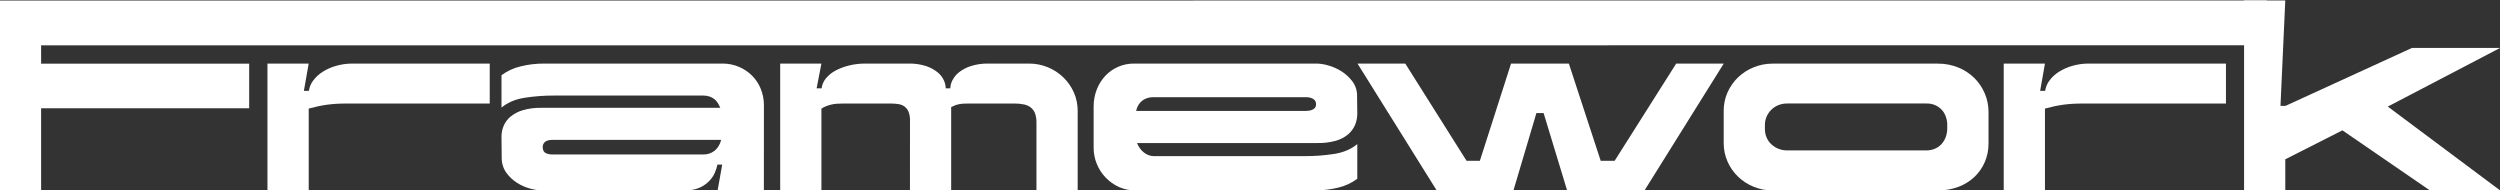
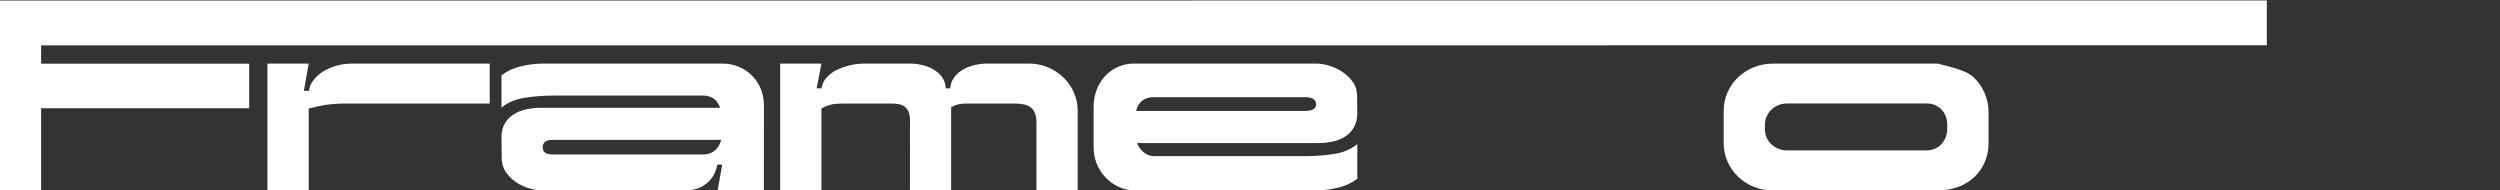
<svg xmlns="http://www.w3.org/2000/svg" width="302" height="23" viewBox="0 0 302 23" fill="none">
  <rect x="0" y="0" width="302" height="23" fill="#333333" stroke="none" />
  <g clip-path="url(#clip0_155_374)">
    <path d="M-0.014 0.065L273.833 0.056V5.469L4.966 5.48V7.689H30.1V13.08H4.966V23H-0.014V0.065Z" fill="white" />
    <path d="M59.159 12.505H41.93C41.438 12.505 40.984 12.518 40.586 12.543C40.189 12.569 39.8 12.607 39.44 12.658C39.08 12.71 38.729 12.773 38.386 12.849C38.042 12.925 37.679 13.016 37.293 13.118V23H32.309V7.68H37.289L36.709 10.973H37.315C37.379 10.521 37.556 10.094 37.829 9.736C38.144 9.311 38.532 8.951 38.975 8.675C39.488 8.353 40.042 8.108 40.621 7.948C41.261 7.767 41.921 7.677 42.583 7.68H59.159V12.505Z" fill="white" />
    <path d="M92.275 23H86.69L87.243 19.885H86.663C86.505 20.617 86.251 21.192 85.9 21.609C85.33 22.312 84.535 22.779 83.661 22.924C83.416 22.965 83.17 22.99 82.923 23H65.456C64.979 22.987 64.505 22.914 64.046 22.783C63.483 22.634 62.946 22.398 62.452 22.081C61.944 21.759 61.502 21.339 61.147 20.843C60.779 20.314 60.589 19.673 60.607 19.02L60.58 16.496C60.58 16.043 60.672 15.595 60.85 15.181C61.04 14.746 61.33 14.364 61.694 14.071C62.137 13.718 62.642 13.458 63.181 13.305C63.897 13.103 64.638 13.008 65.38 13.025H87.009C86.922 12.821 86.82 12.625 86.705 12.437C86.595 12.253 86.452 12.093 86.285 11.964C86.108 11.832 85.912 11.729 85.705 11.659C85.471 11.579 85.226 11.541 84.98 11.544H66.93C65.736 11.539 64.543 11.628 63.362 11.812C62.245 11.989 61.318 12.385 60.581 12.998V9.084C61.281 8.568 62.074 8.204 62.913 8.012C63.826 7.789 64.761 7.678 65.699 7.68H87.277C87.949 7.674 88.615 7.804 89.239 8.063C89.83 8.308 90.371 8.668 90.832 9.123C91.291 9.577 91.655 10.125 91.9 10.732C92.157 11.366 92.287 12.048 92.281 12.736L92.275 23ZM87.112 16.899H66.747C66.341 16.899 66.044 16.975 65.85 17.13C65.756 17.203 65.68 17.3 65.629 17.411C65.579 17.523 65.556 17.645 65.561 17.768C65.561 17.888 65.579 18.009 65.614 18.124C65.647 18.241 65.717 18.345 65.811 18.418C65.926 18.503 66.056 18.564 66.194 18.596C66.375 18.643 66.561 18.664 66.747 18.661H84.925C85.432 18.68 85.929 18.517 86.335 18.201C86.727 17.869 87.001 17.409 87.112 16.897V16.899Z" fill="white" />
    <path d="M109.927 14.598C109.94 14.238 109.886 13.879 109.769 13.54C109.672 13.288 109.513 13.068 109.308 12.902C109.091 12.733 108.837 12.624 108.57 12.582C108.252 12.529 107.93 12.504 107.609 12.506H101.865C101.585 12.506 101.324 12.514 101.089 12.531C100.861 12.546 100.635 12.58 100.413 12.634C100.206 12.682 100.004 12.746 99.806 12.824C99.605 12.905 99.412 13.004 99.227 13.119V23H94.247V7.68H99.227L98.647 10.667H99.253C99.309 10.218 99.492 9.795 99.78 9.454C100.104 9.069 100.498 8.752 100.939 8.523C101.457 8.251 102.006 8.045 102.573 7.91C103.212 7.754 103.866 7.677 104.522 7.68H109.739C110.466 7.66 111.191 7.764 111.886 7.987C112.386 8.152 112.854 8.407 113.269 8.74C113.589 8.998 113.847 9.33 114.02 9.71C114.158 10.009 114.234 10.335 114.243 10.667H114.796C114.808 10.332 114.894 10.005 115.048 9.71C115.239 9.33 115.509 8.999 115.837 8.74C116.265 8.405 116.747 8.15 117.261 7.987C117.956 7.766 118.681 7.663 119.407 7.68H124.281C125.07 7.673 125.853 7.825 126.587 8.128C127.278 8.412 127.912 8.828 128.457 9.353C128.988 9.866 129.418 10.482 129.722 11.165C130.031 11.866 130.189 12.629 130.183 13.399V23H125.204V14.803C125.213 14.439 125.16 14.075 125.046 13.73C124.947 13.452 124.779 13.205 124.558 13.017C124.312 12.816 124.022 12.68 123.714 12.62C123.329 12.539 122.936 12.501 122.542 12.506H117.089C116.86 12.506 116.645 12.51 116.444 12.519C116.254 12.526 116.064 12.547 115.876 12.582C115.706 12.615 115.539 12.662 115.376 12.722C115.214 12.784 115.056 12.857 114.902 12.939V23H109.923L109.927 14.598Z" fill="white" />
    <path d="M137.353 17.279C137.438 17.496 137.549 17.702 137.682 17.891C137.812 18.078 137.968 18.246 138.142 18.389C138.318 18.534 138.513 18.65 138.722 18.734C138.932 18.819 139.156 18.862 139.381 18.861H157.613C158.807 18.866 160 18.777 161.182 18.594C162.298 18.416 163.224 18.02 163.961 17.407V21.598C163.262 22.115 162.469 22.48 161.631 22.671C160.72 22.892 159.787 23.003 158.851 23.002H137.142C136.458 23.009 135.779 22.866 135.152 22.581C134.558 22.308 134.017 21.922 133.558 21.445C133.104 20.972 132.742 20.413 132.492 19.798C132.238 19.181 132.109 18.516 132.111 17.845V12.889C132.104 12.175 132.233 11.468 132.492 10.807C132.73 10.195 133.079 9.637 133.519 9.161C133.958 8.695 134.482 8.326 135.06 8.075C135.669 7.809 136.324 7.675 136.984 7.68H159.088C159.556 7.696 160.021 7.773 160.471 7.91C161.033 8.067 161.57 8.308 162.065 8.625C162.573 8.946 163.02 9.362 163.383 9.851C163.755 10.356 163.95 10.977 163.935 11.612L163.961 13.68C163.968 14.166 163.875 14.649 163.691 15.096C163.496 15.543 163.203 15.937 162.834 16.244C162.395 16.605 161.888 16.865 161.347 17.01C160.638 17.203 159.906 17.294 159.173 17.279H137.353ZM137.248 13.399H157.795C157.928 13.398 158.06 13.385 158.19 13.361C158.327 13.336 158.46 13.293 158.586 13.232C158.701 13.179 158.801 13.095 158.876 12.989C158.949 12.877 158.986 12.743 158.981 12.607C158.983 12.479 158.956 12.353 158.903 12.238C158.849 12.127 158.767 12.033 158.665 11.969C158.546 11.895 158.417 11.839 158.283 11.803C158.116 11.758 157.943 11.736 157.77 11.739H139.275C139.066 11.741 138.858 11.771 138.656 11.828C138.441 11.887 138.236 11.981 138.051 12.109C137.859 12.245 137.693 12.418 137.564 12.619C137.413 12.857 137.306 13.121 137.248 13.399Z" fill="white" />
-     <path d="M178.768 19.424L182.535 7.68H189.518L193.364 19.424H195.049L202.484 7.68H208.228L198.659 23H189.307L186.468 13.657H185.599L182.825 23H173.551L163.988 7.682H169.758L177.161 19.427L178.768 19.424Z" fill="white" />
-     <path d="M208.223 13.399C208.217 12.628 208.374 11.866 208.684 11.165C208.988 10.482 209.417 9.866 209.948 9.353C210.497 8.828 211.136 8.414 211.833 8.134C212.564 7.834 213.344 7.682 214.131 7.687H234.074C234.931 7.676 235.781 7.836 236.578 8.16C237.297 8.451 237.954 8.885 238.514 9.436C239.045 9.966 239.471 10.599 239.766 11.3C240.062 11.995 240.214 12.748 240.213 13.509V17.337C240.219 18.107 240.067 18.868 239.766 19.571C239.471 20.254 239.045 20.866 238.514 21.371C237.95 21.898 237.293 22.306 236.578 22.571C235.775 22.869 234.927 23.015 234.074 23.005H214.131C213.344 23.01 212.564 22.859 211.833 22.558C211.136 22.276 210.497 21.861 209.948 21.333C209.415 20.818 208.985 20.198 208.684 19.51C208.377 18.813 208.219 18.056 208.223 17.29V13.399ZM232.724 18.168C233.062 18.17 233.398 18.105 233.712 17.975C234.009 17.855 234.278 17.673 234.503 17.44C234.73 17.198 234.909 16.912 235.03 16.598C235.166 16.245 235.233 15.867 235.228 15.487V14.952C235.211 14.632 235.144 14.318 235.03 14.021C234.92 13.729 234.754 13.464 234.542 13.241C234.323 13.014 234.063 12.832 233.778 12.705C233.444 12.562 233.085 12.493 232.724 12.502H215.888C215.533 12.499 215.18 12.563 214.847 12.692C214.53 12.816 214.24 13.002 213.992 13.241C213.748 13.476 213.551 13.758 213.412 14.071C213.269 14.395 213.197 14.748 213.201 15.105V15.59C213.199 15.937 213.266 16.28 213.398 16.598C213.532 16.915 213.729 17.198 213.978 17.428C214.232 17.666 214.527 17.852 214.847 17.977C215.189 18.108 215.55 18.173 215.914 18.169L232.724 18.168Z" fill="white" />
-     <path d="M268.896 12.505H251.667C251.175 12.505 250.721 12.518 250.324 12.543C249.926 12.569 249.537 12.607 249.177 12.658C248.818 12.71 248.466 12.773 248.123 12.849C247.779 12.925 247.416 13.016 247.03 13.118V23H242.05V7.68H247.03L246.451 10.973H247.056C247.12 10.521 247.297 10.094 247.57 9.736C247.885 9.311 248.274 8.951 248.716 8.675C249.229 8.353 249.783 8.108 250.363 7.948C251.002 7.767 251.663 7.677 252.326 7.68H268.896V12.505Z" fill="white" />
-     <path d="M291.369 5.79H302.013L288.445 12.874L302.013 23H293.529L282.965 15.745L276.062 19.242V23H271.083V0.056H276.062L275.482 12.788H276.089L291.369 5.79Z" fill="white" />
+     <path d="M208.223 13.399C208.217 12.628 208.374 11.866 208.684 11.165C208.988 10.482 209.417 9.866 209.948 9.353C210.497 8.828 211.136 8.414 211.833 8.134C212.564 7.834 213.344 7.682 214.131 7.687H234.074C237.297 8.451 237.954 8.885 238.514 9.436C239.045 9.966 239.471 10.599 239.766 11.3C240.062 11.995 240.214 12.748 240.213 13.509V17.337C240.219 18.107 240.067 18.868 239.766 19.571C239.471 20.254 239.045 20.866 238.514 21.371C237.95 21.898 237.293 22.306 236.578 22.571C235.775 22.869 234.927 23.015 234.074 23.005H214.131C213.344 23.01 212.564 22.859 211.833 22.558C211.136 22.276 210.497 21.861 209.948 21.333C209.415 20.818 208.985 20.198 208.684 19.51C208.377 18.813 208.219 18.056 208.223 17.29V13.399ZM232.724 18.168C233.062 18.17 233.398 18.105 233.712 17.975C234.009 17.855 234.278 17.673 234.503 17.44C234.73 17.198 234.909 16.912 235.03 16.598C235.166 16.245 235.233 15.867 235.228 15.487V14.952C235.211 14.632 235.144 14.318 235.03 14.021C234.92 13.729 234.754 13.464 234.542 13.241C234.323 13.014 234.063 12.832 233.778 12.705C233.444 12.562 233.085 12.493 232.724 12.502H215.888C215.533 12.499 215.18 12.563 214.847 12.692C214.53 12.816 214.24 13.002 213.992 13.241C213.748 13.476 213.551 13.758 213.412 14.071C213.269 14.395 213.197 14.748 213.201 15.105V15.59C213.199 15.937 213.266 16.28 213.398 16.598C213.532 16.915 213.729 17.198 213.978 17.428C214.232 17.666 214.527 17.852 214.847 17.977C215.189 18.108 215.55 18.173 215.914 18.169L232.724 18.168Z" fill="white" />
  </g>
  <defs>
    <clipPath id="clip0_155_374">
      <rect width="302" height="23" fill="white" />
    </clipPath>
  </defs>
</svg>